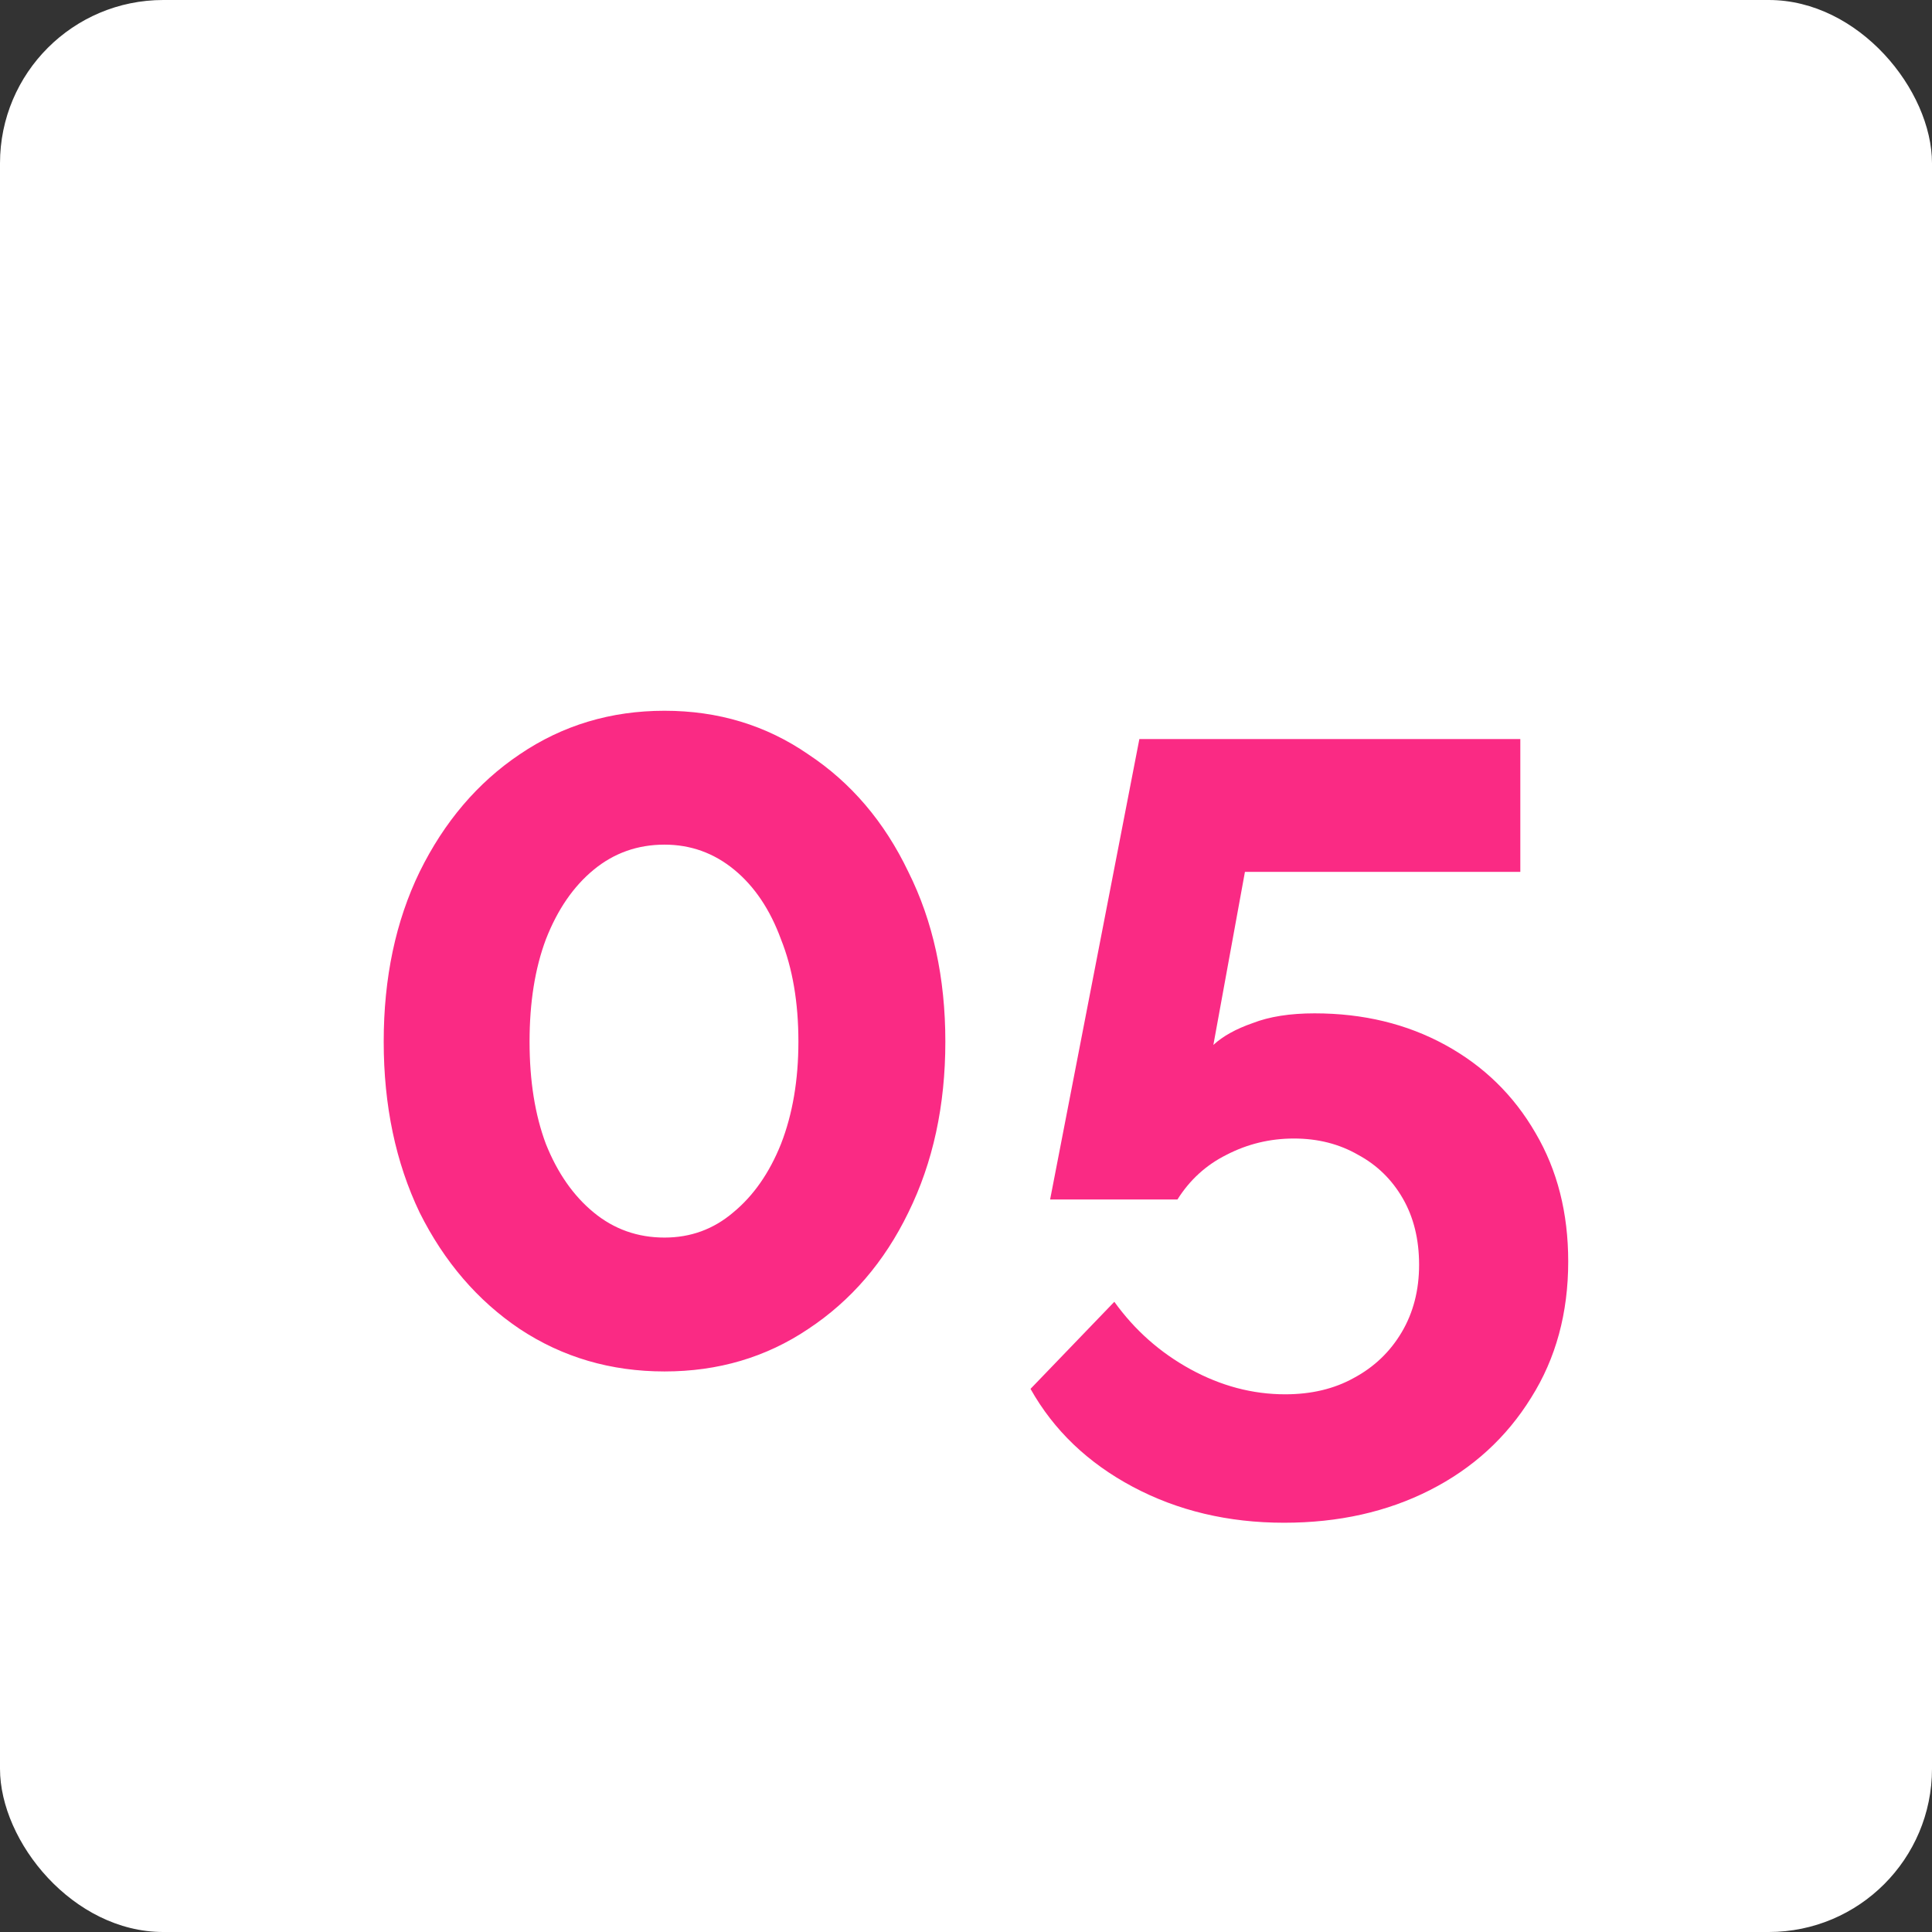
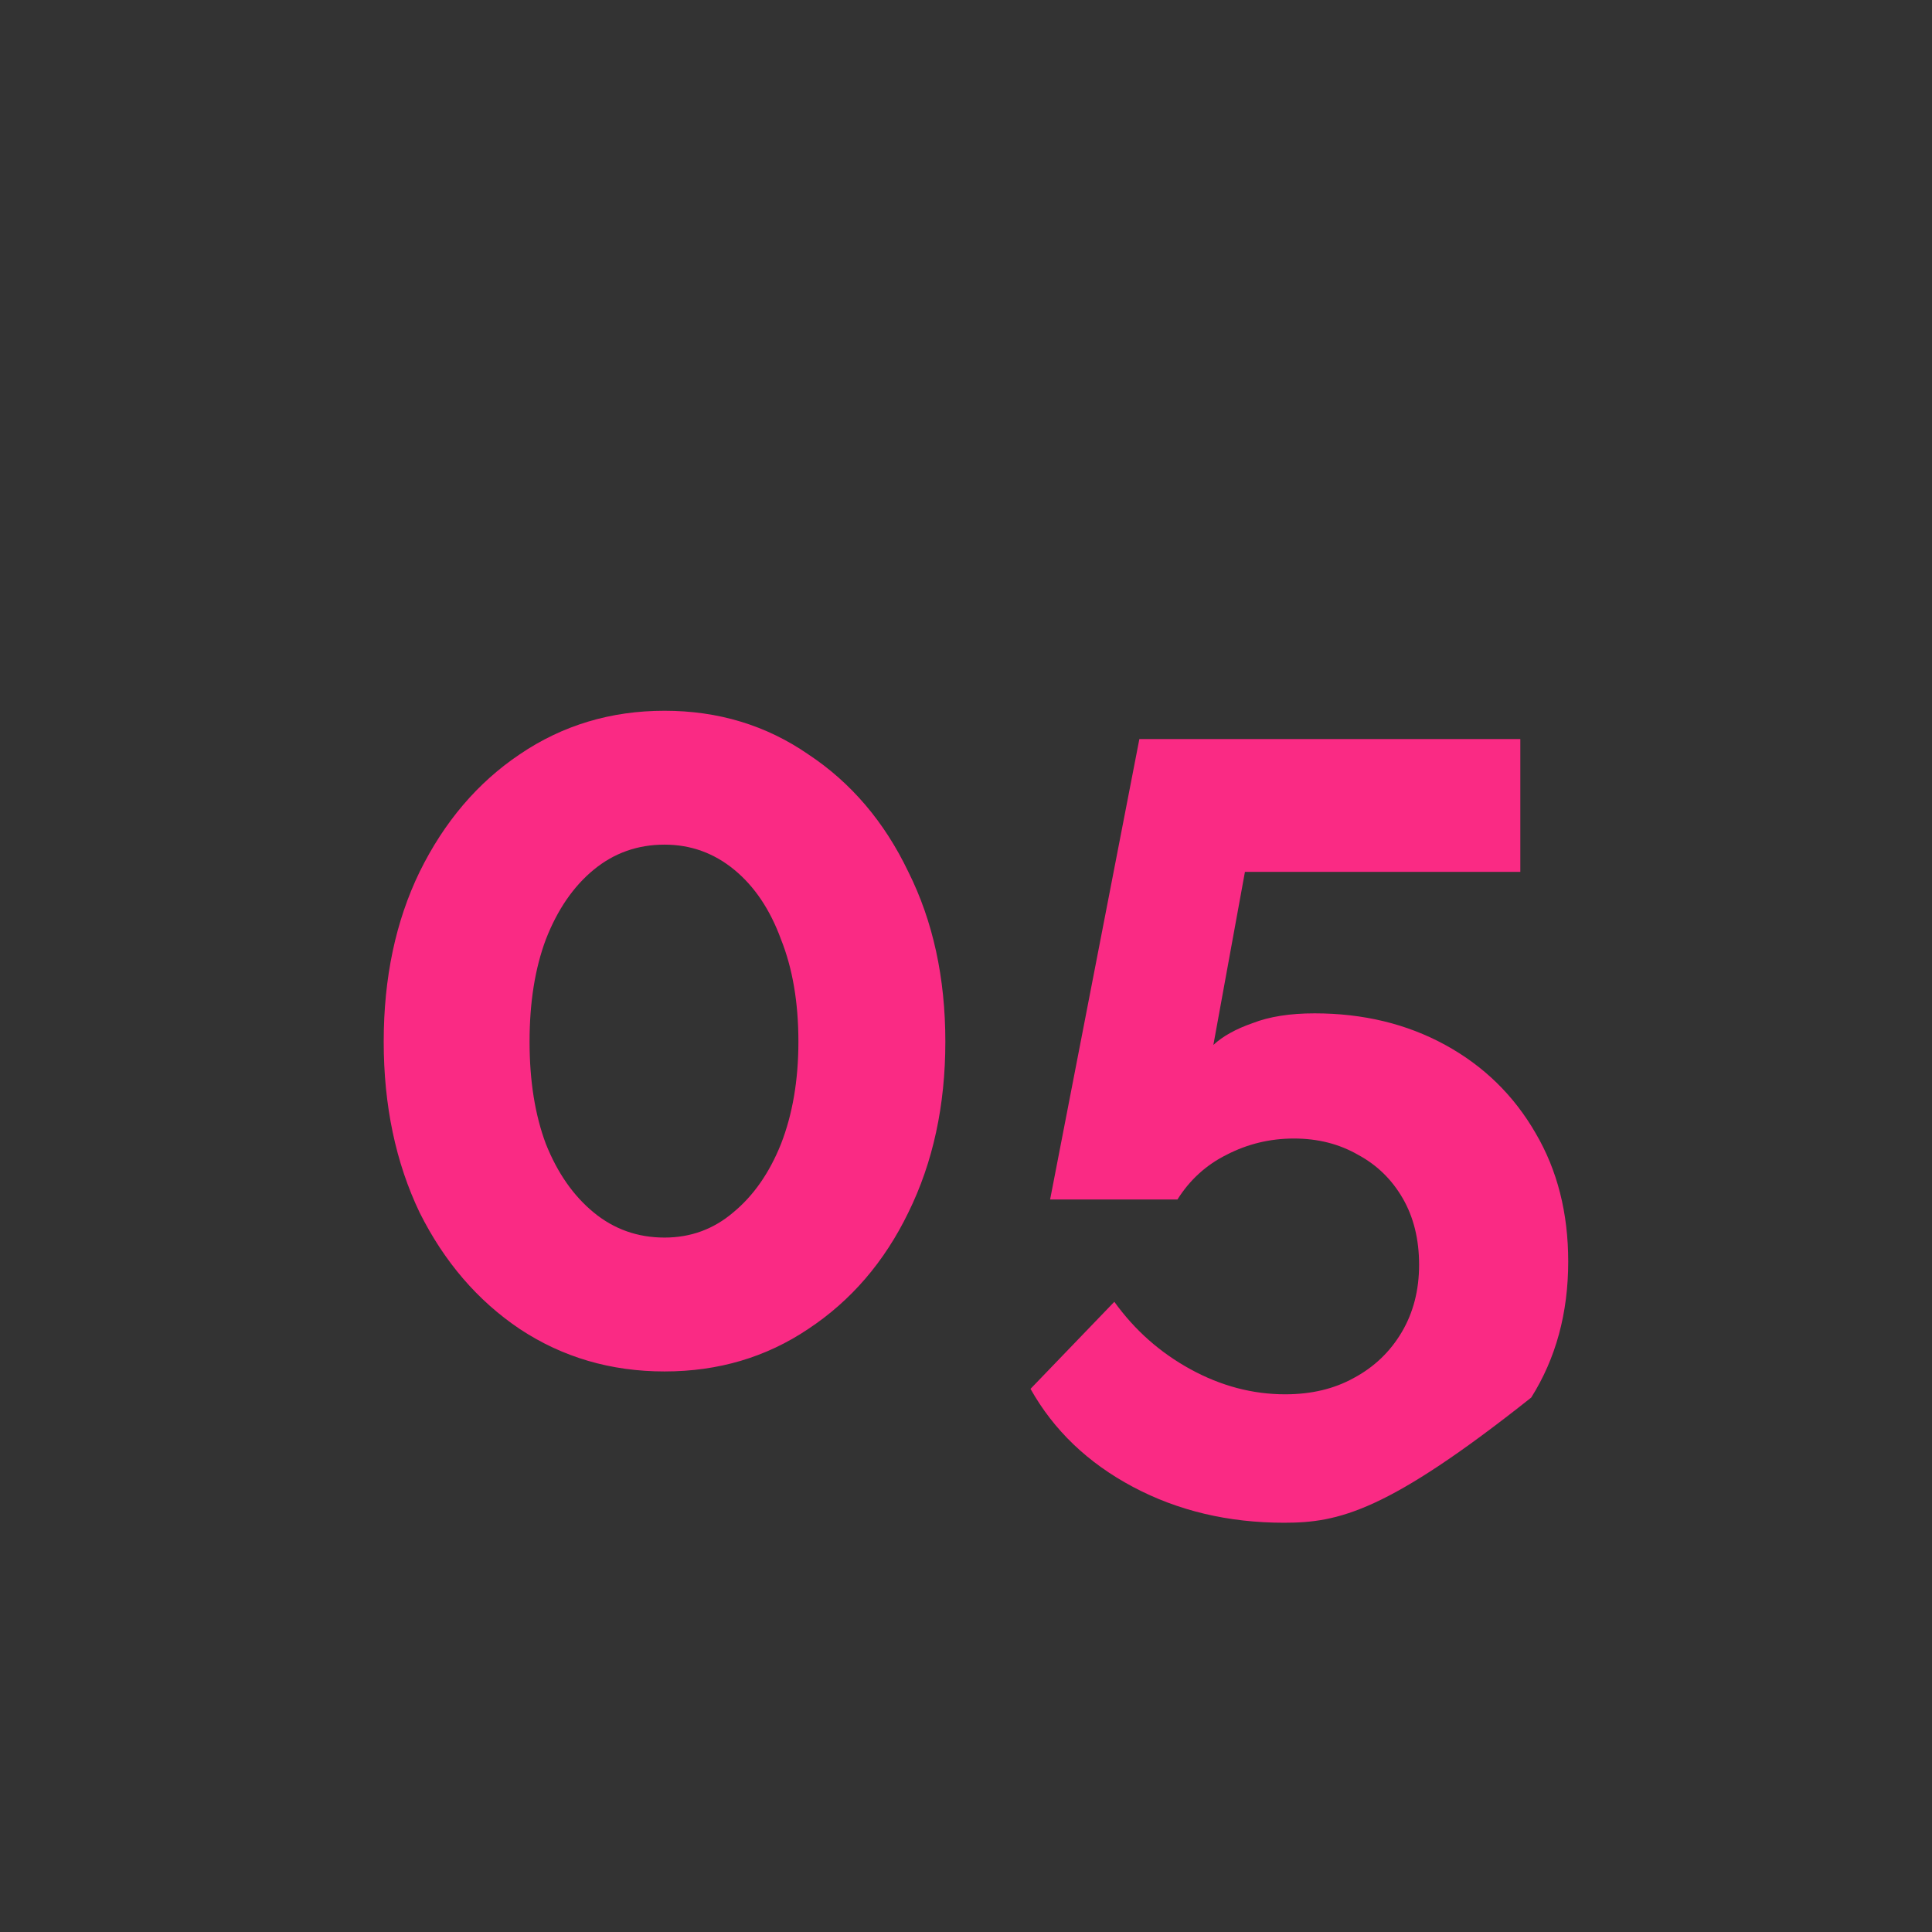
<svg xmlns="http://www.w3.org/2000/svg" width="71" height="71" viewBox="0 0 71 71" fill="none">
  <rect x="0" y="0" width="71" height="71" fill="#333333" stroke="none" />
-   <rect width="71" height="71" rx="6" fill="white" />
-   <path d="M34.741 38.28C34.741 40.627 34.287 42.72 33.381 44.56C32.501 46.373 31.274 47.8 29.701 48.84C28.154 49.88 26.394 50.4 24.421 50.4C22.447 50.4 20.674 49.88 19.101 48.84C17.554 47.8 16.327 46.373 15.421 44.56C14.541 42.72 14.101 40.627 14.101 38.28C14.101 35.933 14.541 33.853 15.421 32.04C16.327 30.2 17.554 28.76 19.101 27.72C20.674 26.653 22.447 26.12 24.421 26.12C26.394 26.12 28.154 26.653 29.701 27.72C31.274 28.76 32.501 30.2 33.381 32.04C34.287 33.853 34.741 35.933 34.741 38.28ZM29.341 38.28C29.341 36.84 29.127 35.587 28.701 34.52C28.301 33.427 27.727 32.573 26.981 31.96C26.234 31.347 25.381 31.04 24.421 31.04C23.434 31.04 22.567 31.347 21.821 31.96C21.074 32.573 20.487 33.427 20.061 34.52C19.661 35.587 19.461 36.84 19.461 38.28C19.461 39.72 19.661 40.973 20.061 42.04C20.487 43.107 21.074 43.947 21.821 44.56C22.567 45.173 23.434 45.48 24.421 45.48C25.381 45.48 26.221 45.173 26.941 44.56C27.687 43.947 28.274 43.107 28.701 42.04C29.127 40.947 29.341 39.693 29.341 38.28ZM47.191 55.96C45.138 55.96 43.284 55.52 41.631 54.64C39.978 53.76 38.724 52.56 37.871 51.04L40.951 47.84C41.698 48.88 42.631 49.707 43.751 50.32C44.871 50.933 46.031 51.24 47.231 51.24C48.191 51.24 49.031 51.04 49.751 50.64C50.498 50.24 51.084 49.68 51.511 48.96C51.938 48.24 52.151 47.413 52.151 46.48C52.151 45.547 51.951 44.733 51.551 44.04C51.151 43.347 50.604 42.813 49.911 42.44C49.218 42.04 48.431 41.84 47.551 41.84C46.671 41.84 45.844 42.04 45.071 42.44C44.324 42.813 43.724 43.36 43.271 44.08H38.591L41.871 27.16H55.871V32.04H45.751L44.591 38.4C44.938 38.08 45.418 37.813 46.031 37.6C46.644 37.36 47.404 37.24 48.311 37.24C50.098 37.24 51.698 37.627 53.111 38.4C54.524 39.173 55.631 40.253 56.431 41.64C57.231 43 57.631 44.573 57.631 46.36C57.631 48.253 57.178 49.92 56.271 51.36C55.364 52.827 54.124 53.96 52.551 54.76C50.978 55.56 49.191 55.96 47.191 55.96Z" fill="#fa2a84" />
+   <path d="M34.741 38.28C34.741 40.627 34.287 42.72 33.381 44.56C32.501 46.373 31.274 47.8 29.701 48.84C28.154 49.88 26.394 50.4 24.421 50.4C22.447 50.4 20.674 49.88 19.101 48.84C17.554 47.8 16.327 46.373 15.421 44.56C14.541 42.72 14.101 40.627 14.101 38.28C14.101 35.933 14.541 33.853 15.421 32.04C16.327 30.2 17.554 28.76 19.101 27.72C20.674 26.653 22.447 26.12 24.421 26.12C26.394 26.12 28.154 26.653 29.701 27.72C31.274 28.76 32.501 30.2 33.381 32.04C34.287 33.853 34.741 35.933 34.741 38.28ZM29.341 38.28C29.341 36.84 29.127 35.587 28.701 34.52C28.301 33.427 27.727 32.573 26.981 31.96C26.234 31.347 25.381 31.04 24.421 31.04C23.434 31.04 22.567 31.347 21.821 31.96C21.074 32.573 20.487 33.427 20.061 34.52C19.661 35.587 19.461 36.84 19.461 38.28C19.461 39.72 19.661 40.973 20.061 42.04C20.487 43.107 21.074 43.947 21.821 44.56C22.567 45.173 23.434 45.48 24.421 45.48C25.381 45.48 26.221 45.173 26.941 44.56C27.687 43.947 28.274 43.107 28.701 42.04C29.127 40.947 29.341 39.693 29.341 38.28ZM47.191 55.96C45.138 55.96 43.284 55.52 41.631 54.64C39.978 53.76 38.724 52.56 37.871 51.04L40.951 47.84C41.698 48.88 42.631 49.707 43.751 50.32C44.871 50.933 46.031 51.24 47.231 51.24C48.191 51.24 49.031 51.04 49.751 50.64C50.498 50.24 51.084 49.68 51.511 48.96C51.938 48.24 52.151 47.413 52.151 46.48C52.151 45.547 51.951 44.733 51.551 44.04C51.151 43.347 50.604 42.813 49.911 42.44C49.218 42.04 48.431 41.84 47.551 41.84C46.671 41.84 45.844 42.04 45.071 42.44C44.324 42.813 43.724 43.36 43.271 44.08H38.591L41.871 27.16H55.871V32.04H45.751L44.591 38.4C44.938 38.08 45.418 37.813 46.031 37.6C46.644 37.36 47.404 37.24 48.311 37.24C50.098 37.24 51.698 37.627 53.111 38.4C54.524 39.173 55.631 40.253 56.431 41.64C57.231 43 57.631 44.573 57.631 46.36C57.631 48.253 57.178 49.92 56.271 51.36C50.978 55.56 49.191 55.96 47.191 55.96Z" fill="#fa2a84" />
</svg>